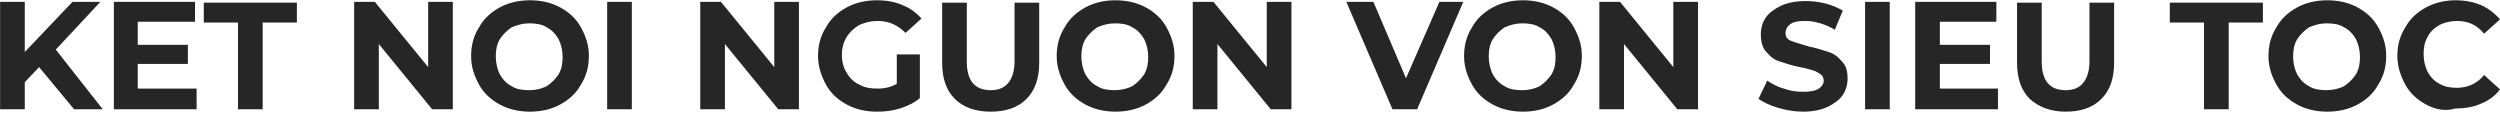
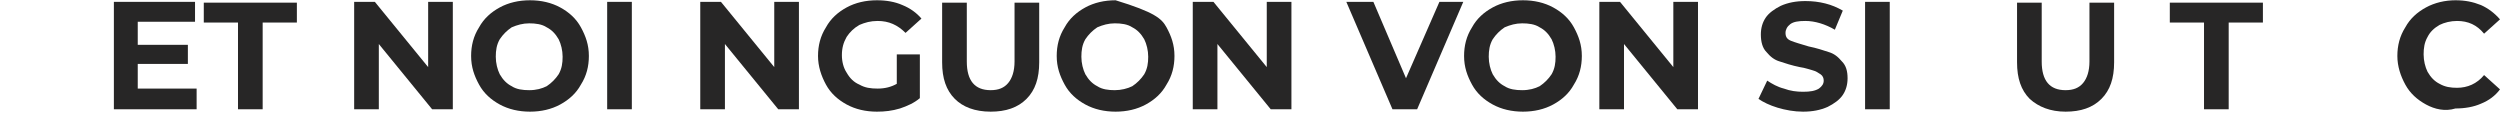
<svg xmlns="http://www.w3.org/2000/svg" width="342" height="16" viewBox="0 0 342 16" fill="none">
-   <path d="M5.347 9.18L3.388 11.248V14.948H0.014V0.254H3.388V7.112L9.918 0.254H13.728L7.633 6.785L14.054 14.948H10.136L5.347 9.18Z" fill="#272626" />
  <path d="M26.898 12.227V14.948H15.578V0.254H26.68V2.976H18.843V6.132H25.701V8.744H18.843V12.118H26.898V12.227Z" fill="#272626" />
  <path d="M32.558 3.084H27.878V0.363H40.612V3.084H35.932V14.948H32.558V3.084Z" fill="#272626" />
  <path d="M61.946 0.254V14.948H59.116L51.823 6.023V14.948H48.449V0.254H51.279L58.571 9.18V0.254H61.946Z" fill="#272626" />
  <path d="M68.367 14.295C67.17 13.642 66.191 12.771 65.537 11.574C64.884 10.377 64.449 9.18 64.449 7.656C64.449 6.241 64.775 4.935 65.537 3.737C66.191 2.54 67.17 1.669 68.367 1.016C69.565 0.363 70.98 0.037 72.503 0.037C74.027 0.037 75.442 0.363 76.639 1.016C77.837 1.669 78.816 2.54 79.469 3.737C80.122 4.935 80.558 6.132 80.558 7.656C80.558 9.071 80.231 10.377 79.469 11.574C78.816 12.771 77.837 13.642 76.639 14.295C75.442 14.948 74.027 15.275 72.503 15.275C70.98 15.275 69.565 14.948 68.367 14.295ZM74.789 11.792C75.442 11.357 75.986 10.812 76.422 10.159C76.857 9.397 76.966 8.635 76.966 7.765C76.966 6.894 76.748 6.023 76.422 5.37C75.986 4.608 75.442 4.064 74.789 3.737C74.136 3.302 73.265 3.193 72.395 3.193C71.524 3.193 70.762 3.411 70 3.737C69.347 4.173 68.803 4.717 68.367 5.37C67.932 6.132 67.823 6.894 67.823 7.765C67.823 8.635 68.041 9.506 68.367 10.159C68.803 10.921 69.347 11.465 70 11.792C70.653 12.227 71.524 12.336 72.395 12.336C73.374 12.336 74.136 12.118 74.789 11.792Z" fill="#272626" />
  <path d="M83.061 0.254H86.435V14.948H83.061V0.254Z" fill="#272626" />
  <path d="M109.293 0.254V14.948H106.463L99.17 6.023V14.948H95.796V0.254H98.626L105.918 9.18V0.254H109.293Z" fill="#272626" />
  <path d="M122.68 7.438H125.837V13.425C125.075 14.078 124.095 14.513 123.116 14.839C122.027 15.166 121.048 15.275 119.959 15.275C118.435 15.275 117.02 14.948 115.823 14.295C114.626 13.642 113.646 12.771 112.993 11.574C112.34 10.377 111.905 9.071 111.905 7.656C111.905 6.241 112.231 4.935 112.993 3.737C113.646 2.54 114.626 1.669 115.823 1.016C117.02 0.363 118.435 0.037 119.959 0.037C121.265 0.037 122.463 0.254 123.442 0.69C124.531 1.125 125.401 1.778 126.054 2.54L123.878 4.499C122.789 3.411 121.592 2.867 120.068 2.867C119.088 2.867 118.327 3.084 117.565 3.411C116.803 3.846 116.259 4.391 115.823 5.044C115.388 5.806 115.17 6.567 115.17 7.547C115.17 8.418 115.388 9.289 115.823 9.942C116.259 10.704 116.803 11.248 117.565 11.574C118.327 12.01 119.088 12.118 120.068 12.118C121.048 12.118 121.918 11.901 122.68 11.465V7.438Z" fill="#272626" />
  <path d="M130.626 13.533C129.429 12.336 128.884 10.704 128.884 8.527V0.363H132.259V8.418C132.259 11.03 133.347 12.336 135.524 12.336C136.612 12.336 137.374 12.01 137.918 11.357C138.463 10.704 138.789 9.724 138.789 8.418V0.363H142.163V8.527C142.163 10.704 141.619 12.336 140.422 13.533C139.224 14.731 137.592 15.275 135.524 15.275C133.347 15.275 131.714 14.622 130.626 13.533Z" fill="#272626" />
-   <path d="M148.476 14.295C147.279 13.642 146.299 12.771 145.646 11.574C144.993 10.377 144.558 9.18 144.558 7.656C144.558 6.241 144.884 4.935 145.646 3.737C146.299 2.54 147.279 1.669 148.476 1.016C149.673 0.363 151.088 0.037 152.612 0.037C154.136 0.037 155.551 0.363 156.748 1.016C157.946 1.669 158.925 2.54 159.578 3.737C160.231 4.935 160.667 6.132 160.667 7.656C160.667 9.071 160.34 10.377 159.578 11.574C158.925 12.771 157.946 13.642 156.748 14.295C155.551 14.948 154.136 15.275 152.612 15.275C151.088 15.275 149.673 14.948 148.476 14.295ZM154.898 11.792C155.551 11.357 156.095 10.812 156.531 10.159C156.966 9.397 157.075 8.635 157.075 7.765C157.075 6.894 156.857 6.023 156.531 5.37C156.095 4.608 155.551 4.064 154.898 3.737C154.245 3.302 153.374 3.193 152.503 3.193C151.633 3.193 150.871 3.411 150.109 3.737C149.456 4.173 148.912 4.717 148.476 5.37C148.041 6.132 147.932 6.894 147.932 7.765C147.932 8.635 148.15 9.506 148.476 10.159C148.912 10.921 149.456 11.465 150.109 11.792C150.762 12.227 151.633 12.336 152.503 12.336C153.374 12.336 154.245 12.118 154.898 11.792Z" fill="#272626" />
+   <path d="M148.476 14.295C147.279 13.642 146.299 12.771 145.646 11.574C144.993 10.377 144.558 9.18 144.558 7.656C144.558 6.241 144.884 4.935 145.646 3.737C146.299 2.54 147.279 1.669 148.476 1.016C149.673 0.363 151.088 0.037 152.612 0.037C157.946 1.669 158.925 2.54 159.578 3.737C160.231 4.935 160.667 6.132 160.667 7.656C160.667 9.071 160.34 10.377 159.578 11.574C158.925 12.771 157.946 13.642 156.748 14.295C155.551 14.948 154.136 15.275 152.612 15.275C151.088 15.275 149.673 14.948 148.476 14.295ZM154.898 11.792C155.551 11.357 156.095 10.812 156.531 10.159C156.966 9.397 157.075 8.635 157.075 7.765C157.075 6.894 156.857 6.023 156.531 5.37C156.095 4.608 155.551 4.064 154.898 3.737C154.245 3.302 153.374 3.193 152.503 3.193C151.633 3.193 150.871 3.411 150.109 3.737C149.456 4.173 148.912 4.717 148.476 5.37C148.041 6.132 147.932 6.894 147.932 7.765C147.932 8.635 148.15 9.506 148.476 10.159C148.912 10.921 149.456 11.465 150.109 11.792C150.762 12.227 151.633 12.336 152.503 12.336C153.374 12.336 154.245 12.118 154.898 11.792Z" fill="#272626" />
  <path d="M176.667 0.254V14.948H173.837L166.544 6.023V14.948H163.17V0.254H166L173.293 9.18V0.254H176.667Z" fill="#272626" />
  <path d="M200.177 0.254L193.864 14.948H190.49L184.177 0.254H187.878L192.34 10.703L196.912 0.254H200.177Z" fill="#272626" />
  <path d="M204.204 14.295C203.007 13.642 202.027 12.771 201.374 11.574C200.721 10.377 200.286 9.18 200.286 7.656C200.286 6.241 200.612 4.935 201.374 3.737C202.027 2.54 203.007 1.669 204.204 1.016C205.401 0.363 206.816 0.037 208.34 0.037C209.864 0.037 211.279 0.363 212.476 1.016C213.673 1.669 214.653 2.54 215.306 3.737C215.959 4.935 216.395 6.132 216.395 7.656C216.395 9.071 216.068 10.377 215.306 11.574C214.653 12.771 213.673 13.642 212.476 14.295C211.279 14.948 209.864 15.275 208.34 15.275C206.816 15.275 205.401 14.948 204.204 14.295ZM210.626 11.792C211.279 11.357 211.823 10.812 212.258 10.159C212.694 9.397 212.803 8.635 212.803 7.765C212.803 6.894 212.585 6.023 212.258 5.37C211.823 4.608 211.279 4.064 210.626 3.737C209.973 3.302 209.102 3.193 208.231 3.193C207.361 3.193 206.599 3.411 205.837 3.737C205.184 4.173 204.639 4.717 204.204 5.37C203.769 6.132 203.66 6.894 203.66 7.765C203.66 8.635 203.878 9.506 204.204 10.159C204.639 10.921 205.184 11.465 205.837 11.792C206.49 12.227 207.361 12.336 208.231 12.336C209.211 12.336 209.973 12.118 210.626 11.792Z" fill="#272626" />
  <path d="M232.286 0.254V14.948H229.456L222.163 6.023V14.948H218.789V0.254H221.619L228.912 9.18V0.254H232.286Z" fill="#272626" />
  <path d="M243.17 14.731C242.082 14.404 241.211 13.969 240.558 13.533L241.755 11.03C242.408 11.465 243.17 11.901 244.041 12.118C244.912 12.445 245.782 12.554 246.653 12.554C247.633 12.554 248.286 12.445 248.83 12.118C249.265 11.792 249.483 11.465 249.483 11.03C249.483 10.704 249.374 10.377 249.048 10.159C248.721 9.942 248.395 9.724 247.959 9.615C247.524 9.506 246.98 9.288 246.218 9.18C245.129 8.962 244.15 8.635 243.497 8.418C242.735 8.2 242.19 7.765 241.646 7.112C241.102 6.567 240.884 5.697 240.884 4.717C240.884 3.846 241.102 3.084 241.537 2.431C241.973 1.778 242.735 1.234 243.605 0.799C244.585 0.363 245.673 0.146 246.98 0.146C247.959 0.146 248.83 0.254 249.701 0.472C250.571 0.69 251.333 1.016 252.095 1.452L251.007 4.064C249.701 3.302 248.286 2.867 246.98 2.867C246 2.867 245.347 2.976 244.912 3.302C244.476 3.629 244.258 4.064 244.258 4.499C244.258 5.044 244.476 5.37 245.02 5.588C245.565 5.805 246.326 6.023 247.415 6.35C248.503 6.567 249.483 6.894 250.136 7.112C250.898 7.329 251.442 7.765 251.986 8.418C252.531 8.962 252.748 9.724 252.748 10.703C252.748 11.574 252.531 12.336 252.095 12.989C251.66 13.642 250.898 14.186 250.027 14.622C249.048 15.057 247.959 15.275 246.653 15.275C245.456 15.275 244.258 15.057 243.17 14.731Z" fill="#272626" />
  <path d="M255.143 0.254H258.517V14.948H255.143V0.254Z" fill="#272626" />
-   <path d="M273.32 12.227V14.948H262V0.254H273.102V2.976H265.374V6.132H272.231V8.744H265.374V12.118H273.32V12.227Z" fill="#272626" />
  <path d="M277.673 13.533C276.476 12.336 275.932 10.704 275.932 8.527V0.363H279.306V8.418C279.306 11.03 280.395 12.336 282.571 12.336C283.66 12.336 284.422 12.01 284.966 11.357C285.51 10.704 285.837 9.724 285.837 8.418V0.363H289.211V8.527C289.211 10.704 288.667 12.336 287.469 13.533C286.272 14.731 284.639 15.275 282.571 15.275C280.503 15.275 278.871 14.622 277.673 13.533Z" fill="#272626" />
  <path d="M301.51 3.084H296.83V0.363H309.565V3.084H304.884V14.948H301.51V3.084Z" fill="#272626" />
-   <path d="M314.245 14.295C313.048 13.642 312.068 12.771 311.415 11.574C310.762 10.377 310.326 9.18 310.326 7.656C310.326 6.241 310.653 4.935 311.415 3.737C312.068 2.54 313.048 1.669 314.245 1.016C315.442 0.363 316.857 0.037 318.381 0.037C319.905 0.037 321.32 0.363 322.517 1.016C323.714 1.669 324.694 2.54 325.347 3.737C326 4.935 326.435 6.132 326.435 7.656C326.435 9.071 326.109 10.377 325.347 11.574C324.694 12.771 323.714 13.642 322.517 14.295C321.32 14.948 319.905 15.275 318.381 15.275C316.857 15.275 315.442 14.948 314.245 14.295ZM320.667 11.792C321.32 11.357 321.864 10.812 322.299 10.159C322.735 9.397 322.843 8.635 322.843 7.765C322.843 6.894 322.626 6.023 322.299 5.37C321.864 4.608 321.32 4.064 320.667 3.737C320.014 3.302 319.143 3.193 318.272 3.193C317.401 3.193 316.639 3.411 315.878 3.737C315.224 4.173 314.68 4.717 314.245 5.37C313.81 6.132 313.701 6.894 313.701 7.765C313.701 8.635 313.918 9.506 314.245 10.159C314.68 10.921 315.224 11.465 315.878 11.792C316.531 12.227 317.401 12.336 318.272 12.336C319.143 12.336 320.014 12.118 320.667 11.792Z" fill="#272626" />
  <path d="M331.878 14.295C330.68 13.642 329.701 12.771 329.048 11.574C328.395 10.377 327.959 9.071 327.959 7.656C327.959 6.241 328.286 4.935 329.048 3.737C329.701 2.54 330.68 1.669 331.878 1.016C333.075 0.363 334.49 0.037 335.905 0.037C337.211 0.037 338.299 0.254 339.388 0.69C340.367 1.125 341.238 1.778 342 2.649L339.823 4.608C338.844 3.411 337.646 2.867 336.122 2.867C335.252 2.867 334.381 3.084 333.728 3.411C332.966 3.846 332.422 4.391 332.095 5.044C331.66 5.806 331.551 6.567 331.551 7.438C331.551 8.309 331.769 9.18 332.095 9.833C332.531 10.595 333.075 11.139 333.728 11.465C334.49 11.901 335.252 12.01 336.122 12.01C337.537 12.01 338.844 11.465 339.823 10.268L342 12.227C341.347 13.098 340.476 13.751 339.388 14.187C338.408 14.622 337.211 14.839 335.905 14.839C334.49 15.275 333.075 14.948 331.878 14.295Z" fill="#272626" />
</svg>